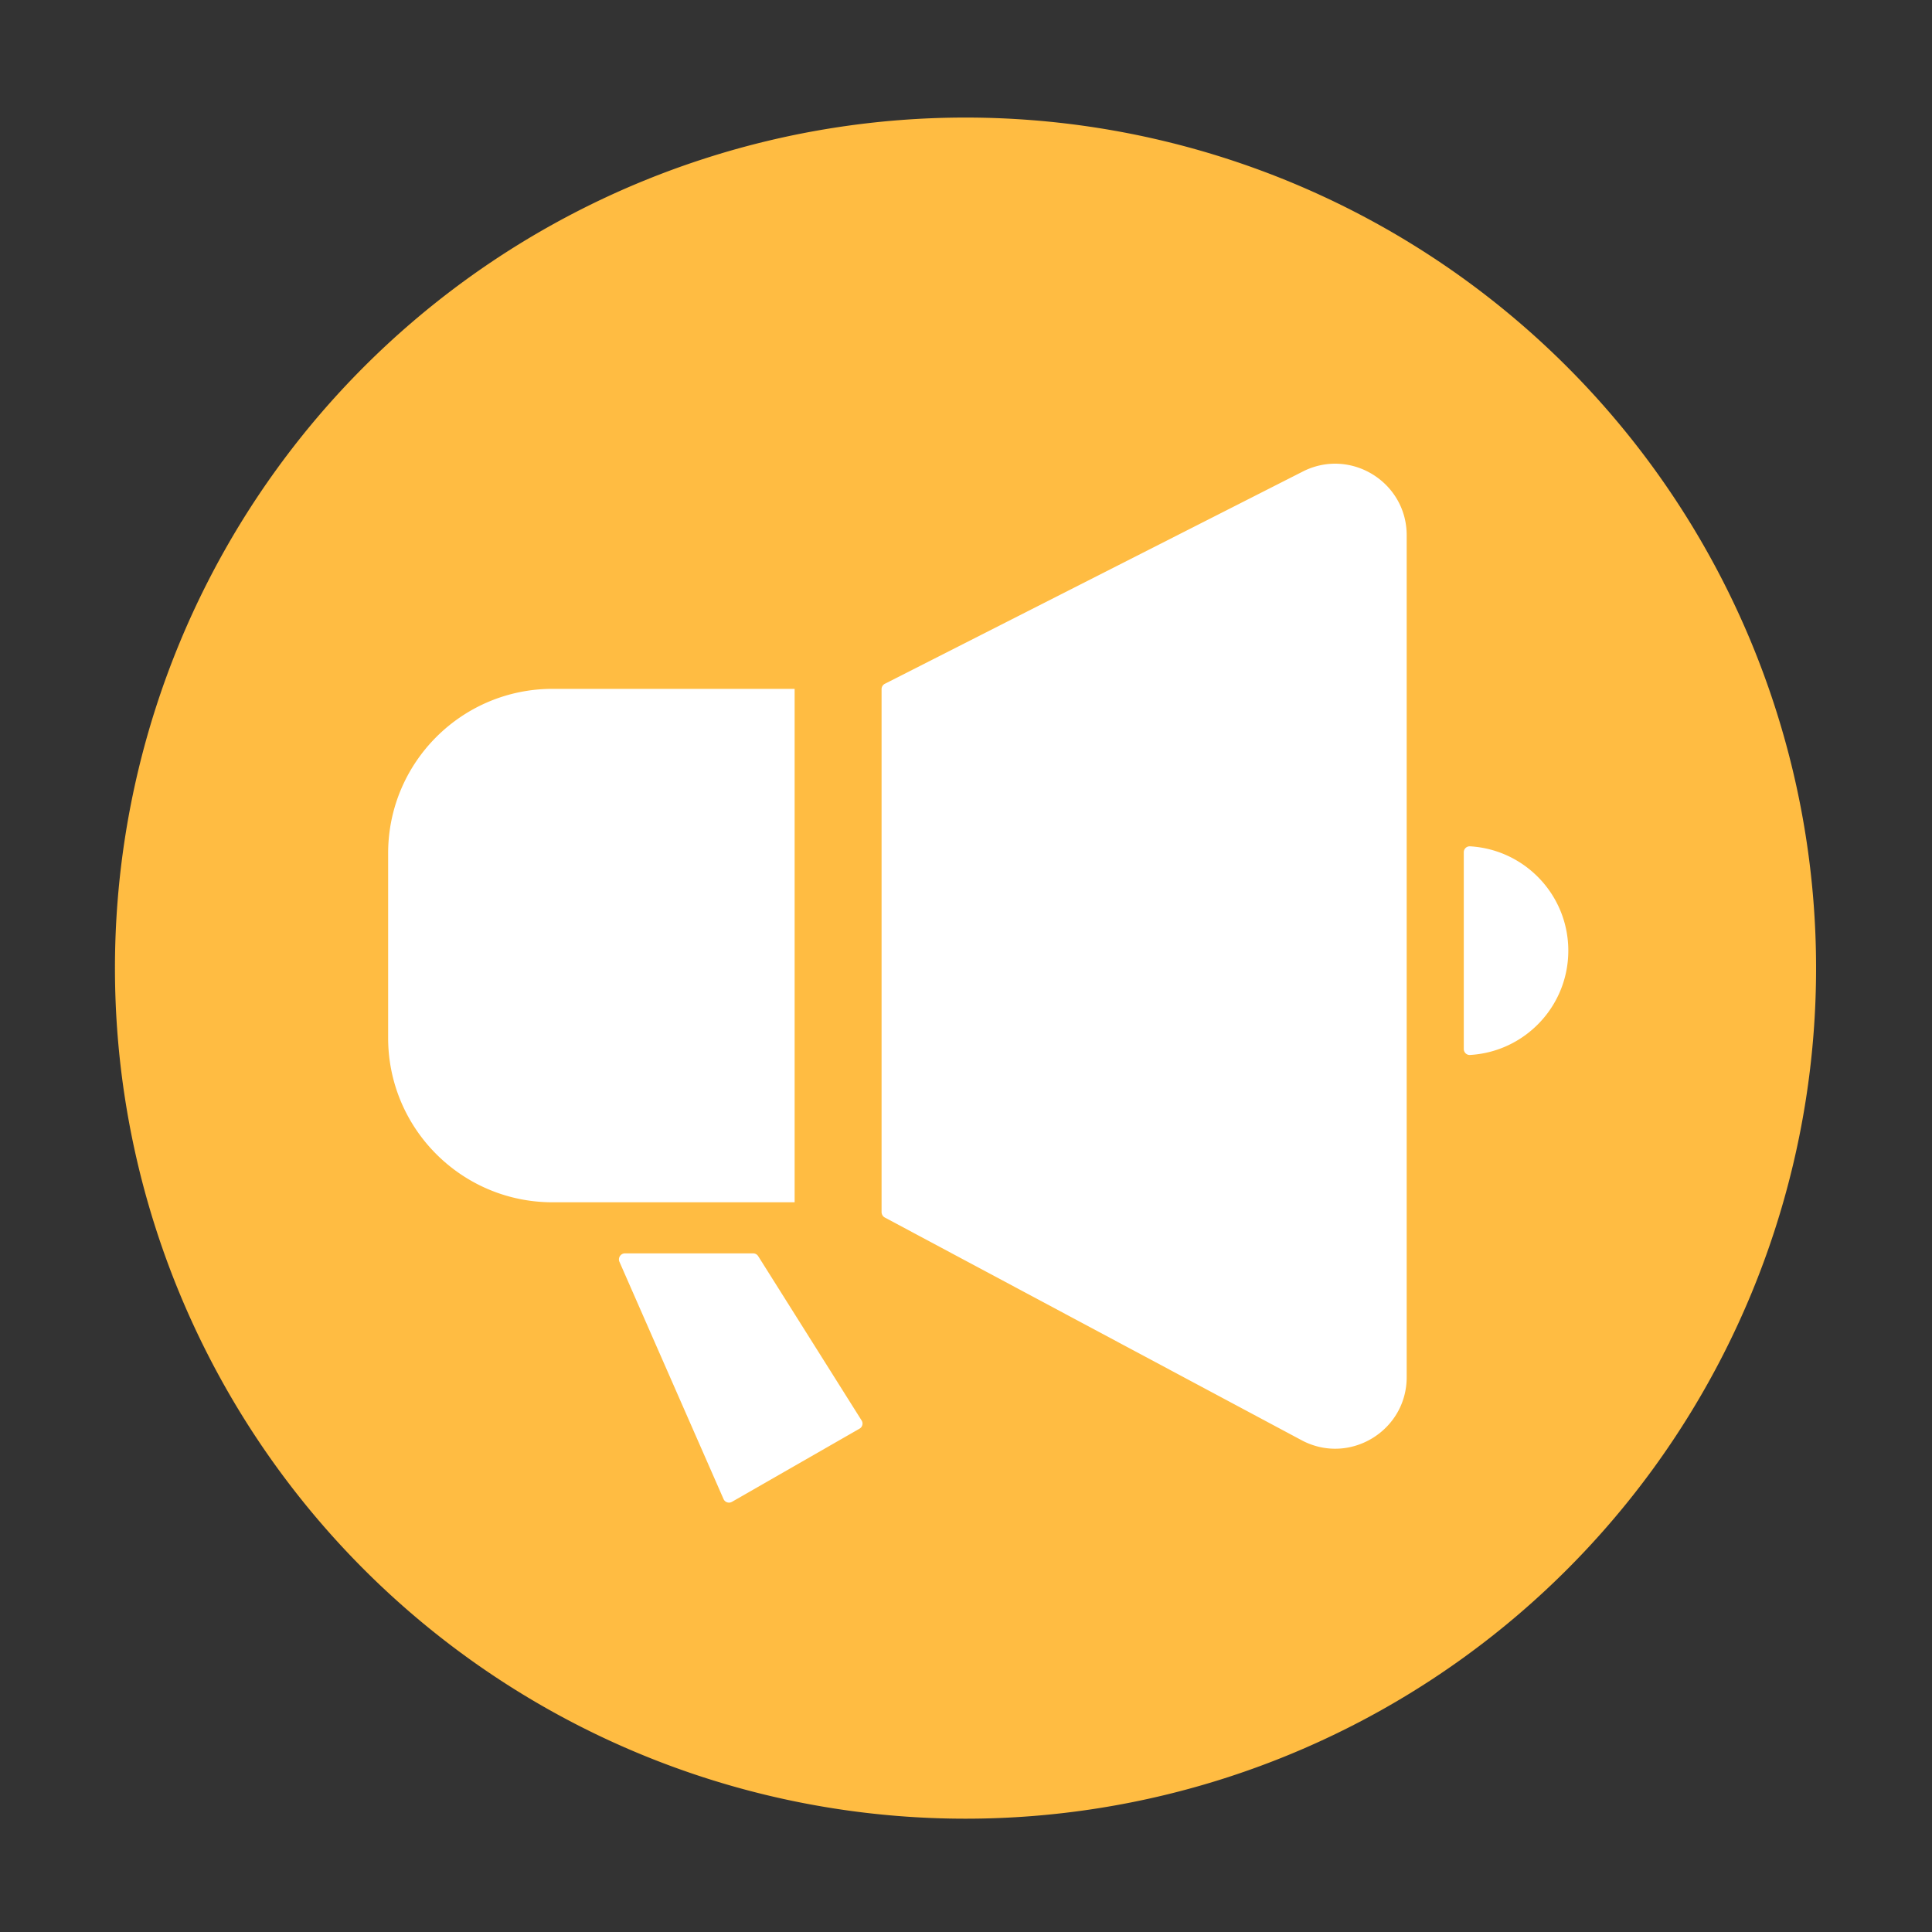
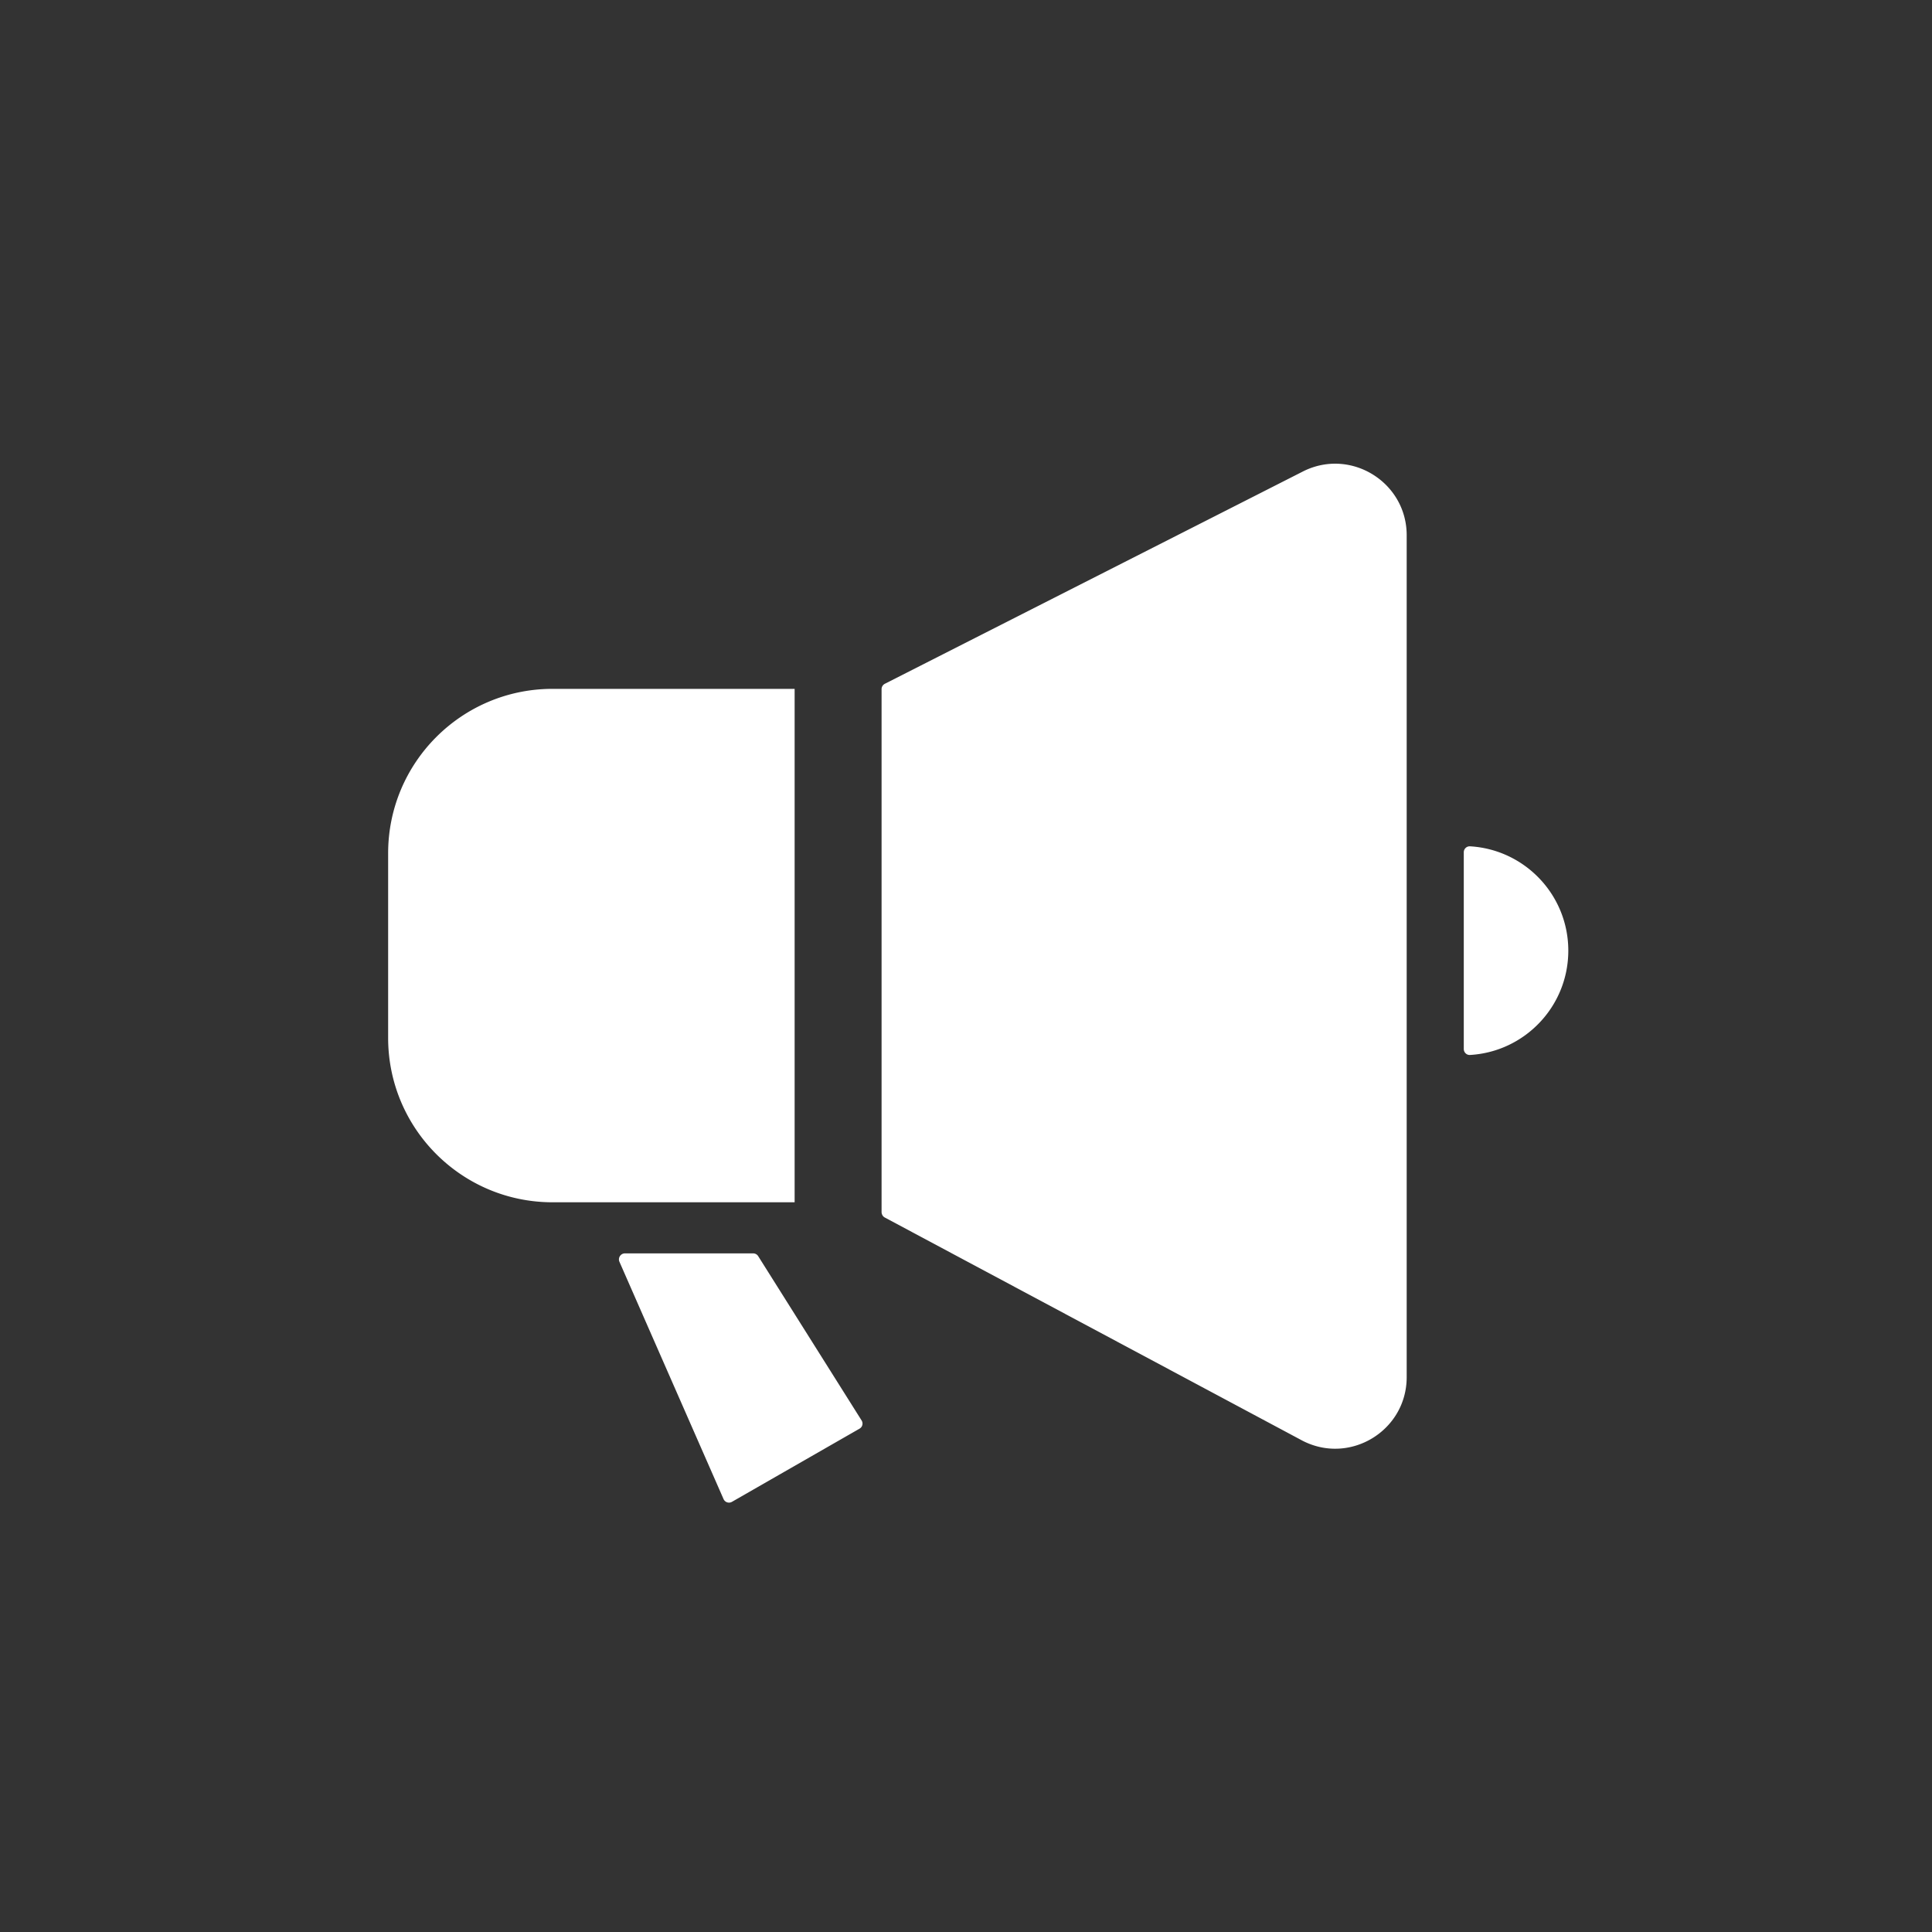
<svg xmlns="http://www.w3.org/2000/svg" class="icon" viewBox="0 0 1024 1024" version="1.1" width="200" height="200">
  <rect x="0" y="0" width="1024" height="1024" fill="#333333" stroke="none" />
-   <path d="M511.744 513.126m-450.816 0a450.816 450.816 0 1 0 901.632 0 450.816 450.816 0 1 0-901.632 0Z" fill="#FFBC42" />
  <path d="M468.992 645.325l221.44 118.323c25.19 12.902 55.142-5.427 55.142-33.741V283.699c0-27.955-29.286-46.285-54.426-34.099L469.043 362.394c-1.075 0.512-1.792 1.638-1.792 2.867v277.248c0.051 1.178 0.717 2.304 1.741 2.816zM831.232 503.859c0-29.491-23.04-53.606-52.122-55.296a3.149 3.149 0 0 0-3.277 3.174v104.243c0 1.792 1.485 3.277 3.277 3.174 29.082-1.69 52.122-25.805 52.122-55.296zM331.213 664.32h67.994c1.075 0 2.099 0.563 2.662 1.485l54.784 87.04c0.973 1.536 0.461 3.533-1.126 4.403l-67.584 38.758c-1.638 0.922-3.686 0.256-4.454-1.485l-55.194-125.798c-0.87-2.048 0.666-4.403 2.918-4.403zM292.864 637.235h128.307V365.107H292.864c-48.128 0-87.142 39.014-87.142 87.142v97.843c0 48.128 39.014 87.142 87.142 87.142z" fill="#FFFFFF" />
</svg>